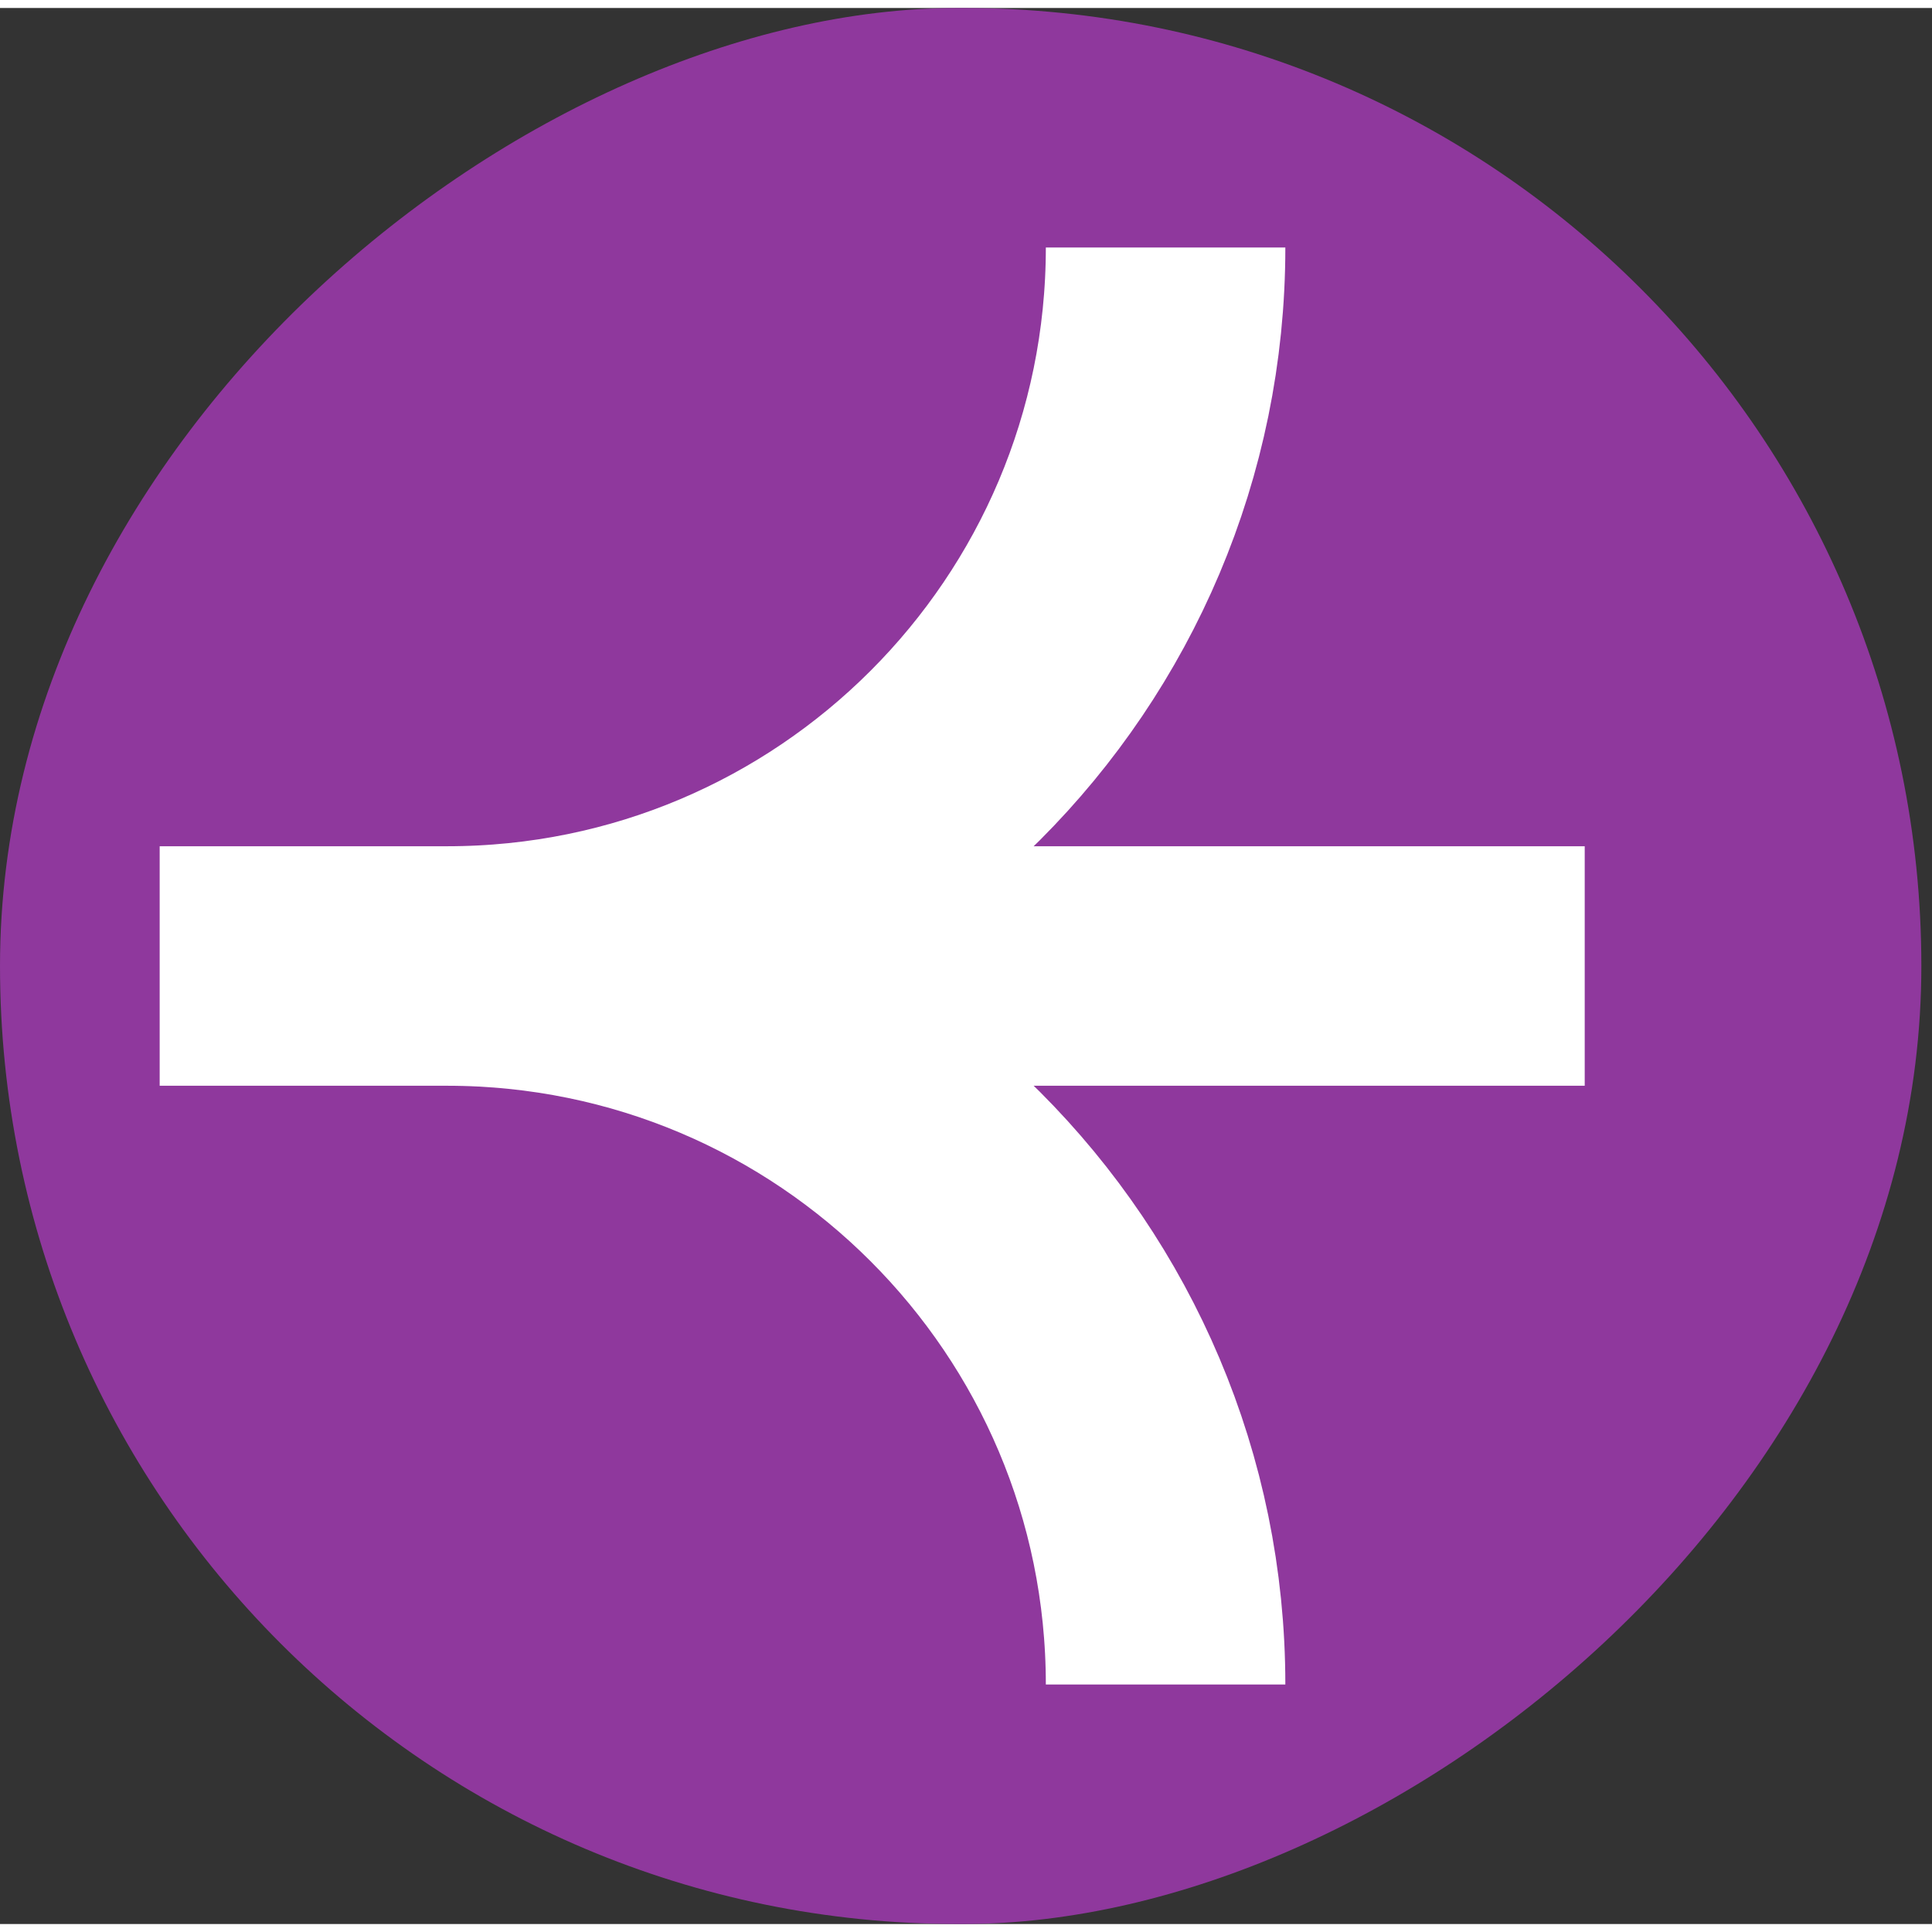
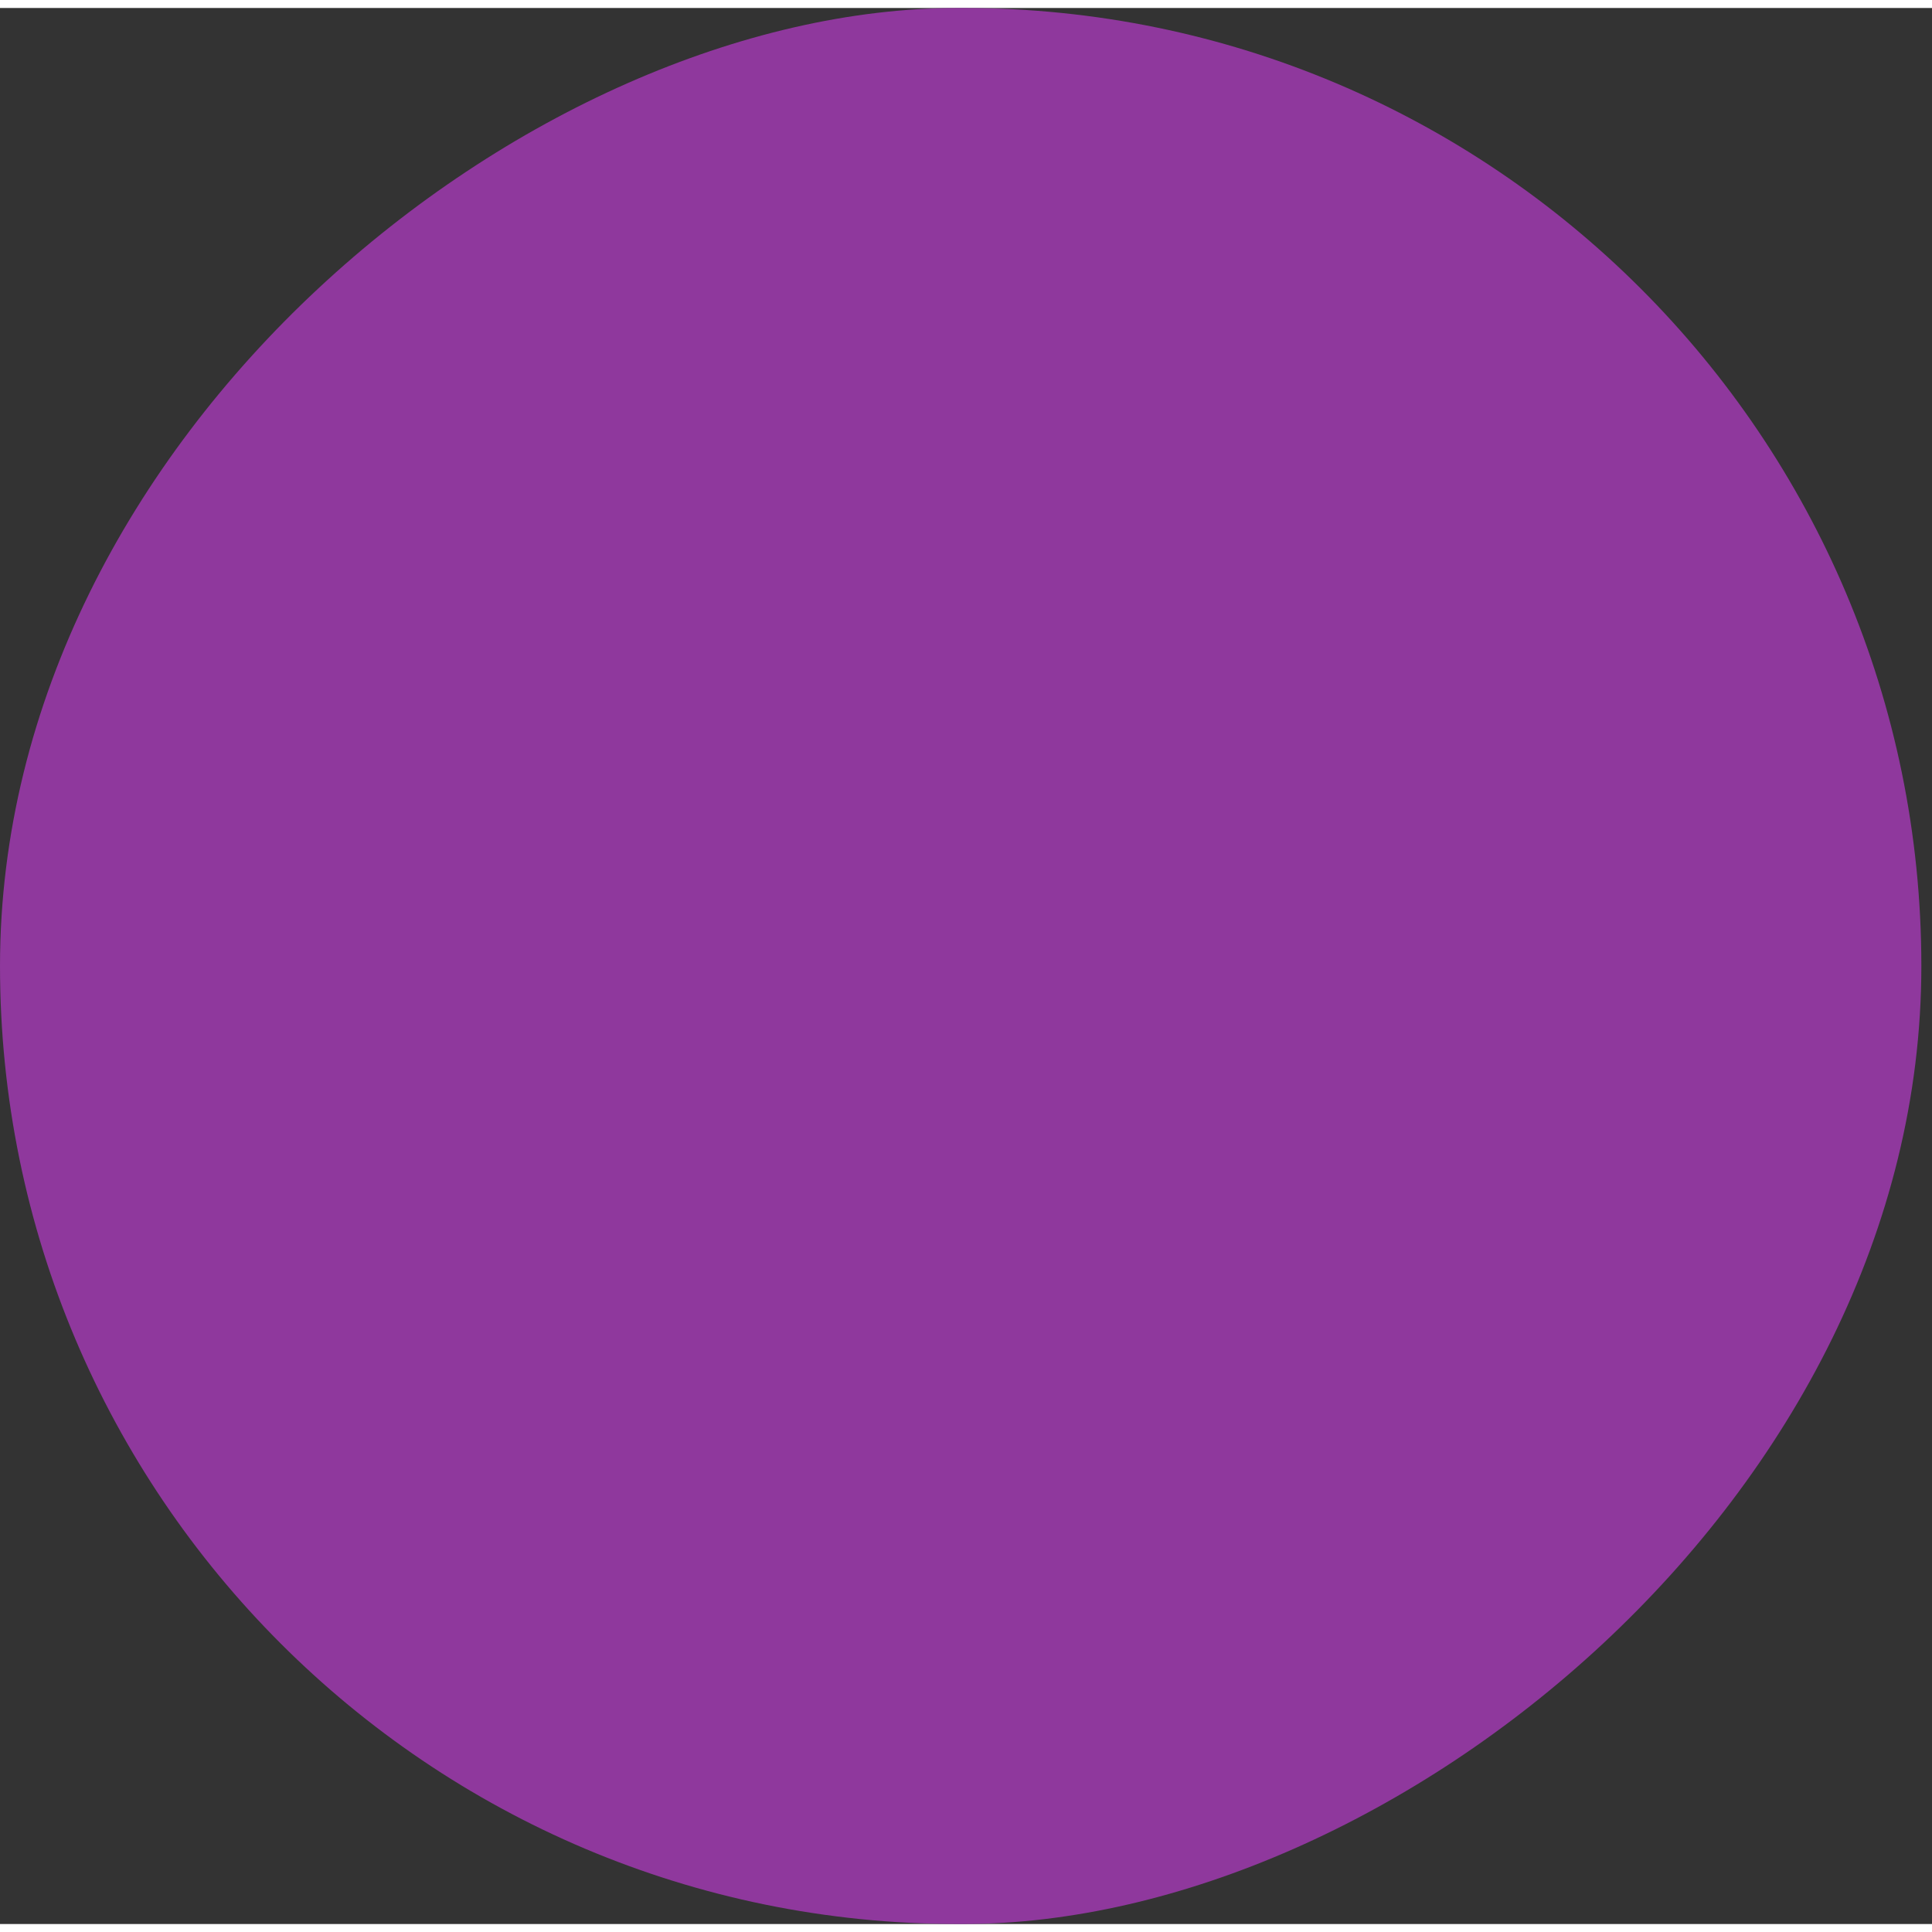
<svg xmlns="http://www.w3.org/2000/svg" width="1024" height="1024" viewBox="0 0 121 120" fill="none">
  <rect x="0" y="0" width="121" height="120" fill="#333333" stroke="none" />
  <rect x="120.333" width="120" height="120.333" rx="60" transform="rotate(90 120.333 0)" fill="#8F389D" />
-   <path d="M99.25 60L10 60L28 60M28 60C52.853 60 73 39.853 73 15M28 60C52.853 60 73 80.147 73 105" stroke="white" stroke-width="15" />
</svg>